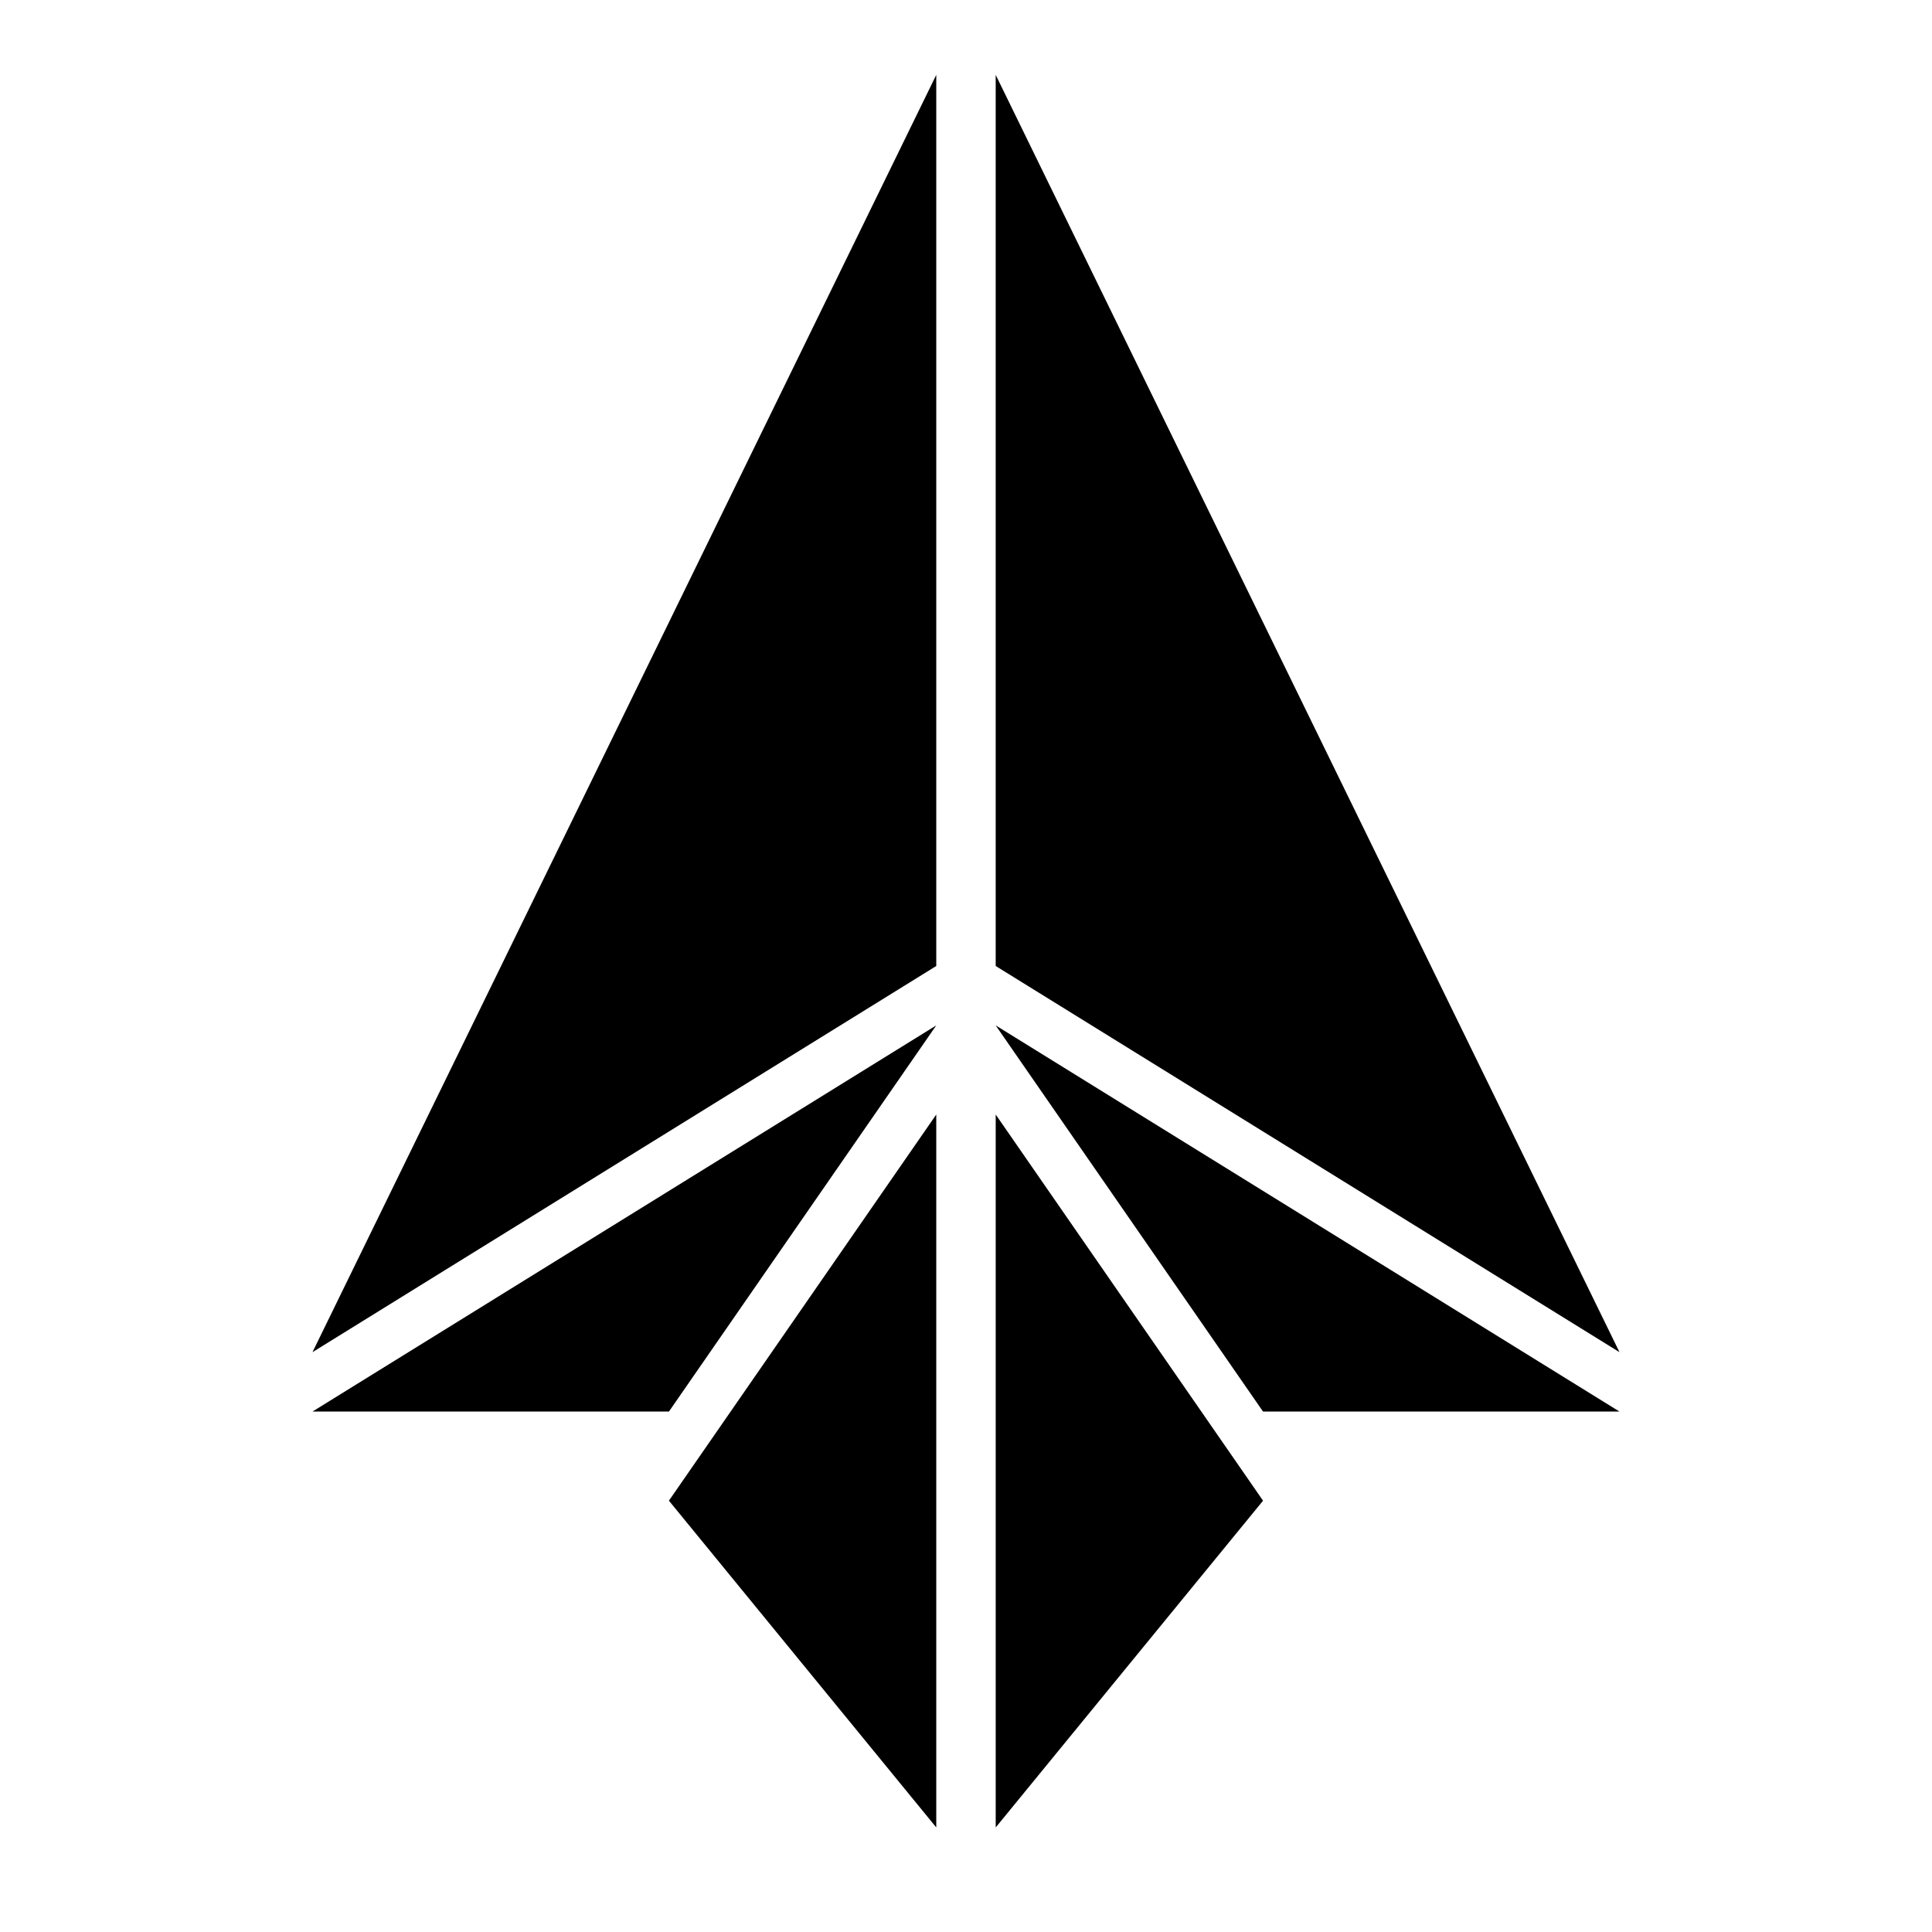
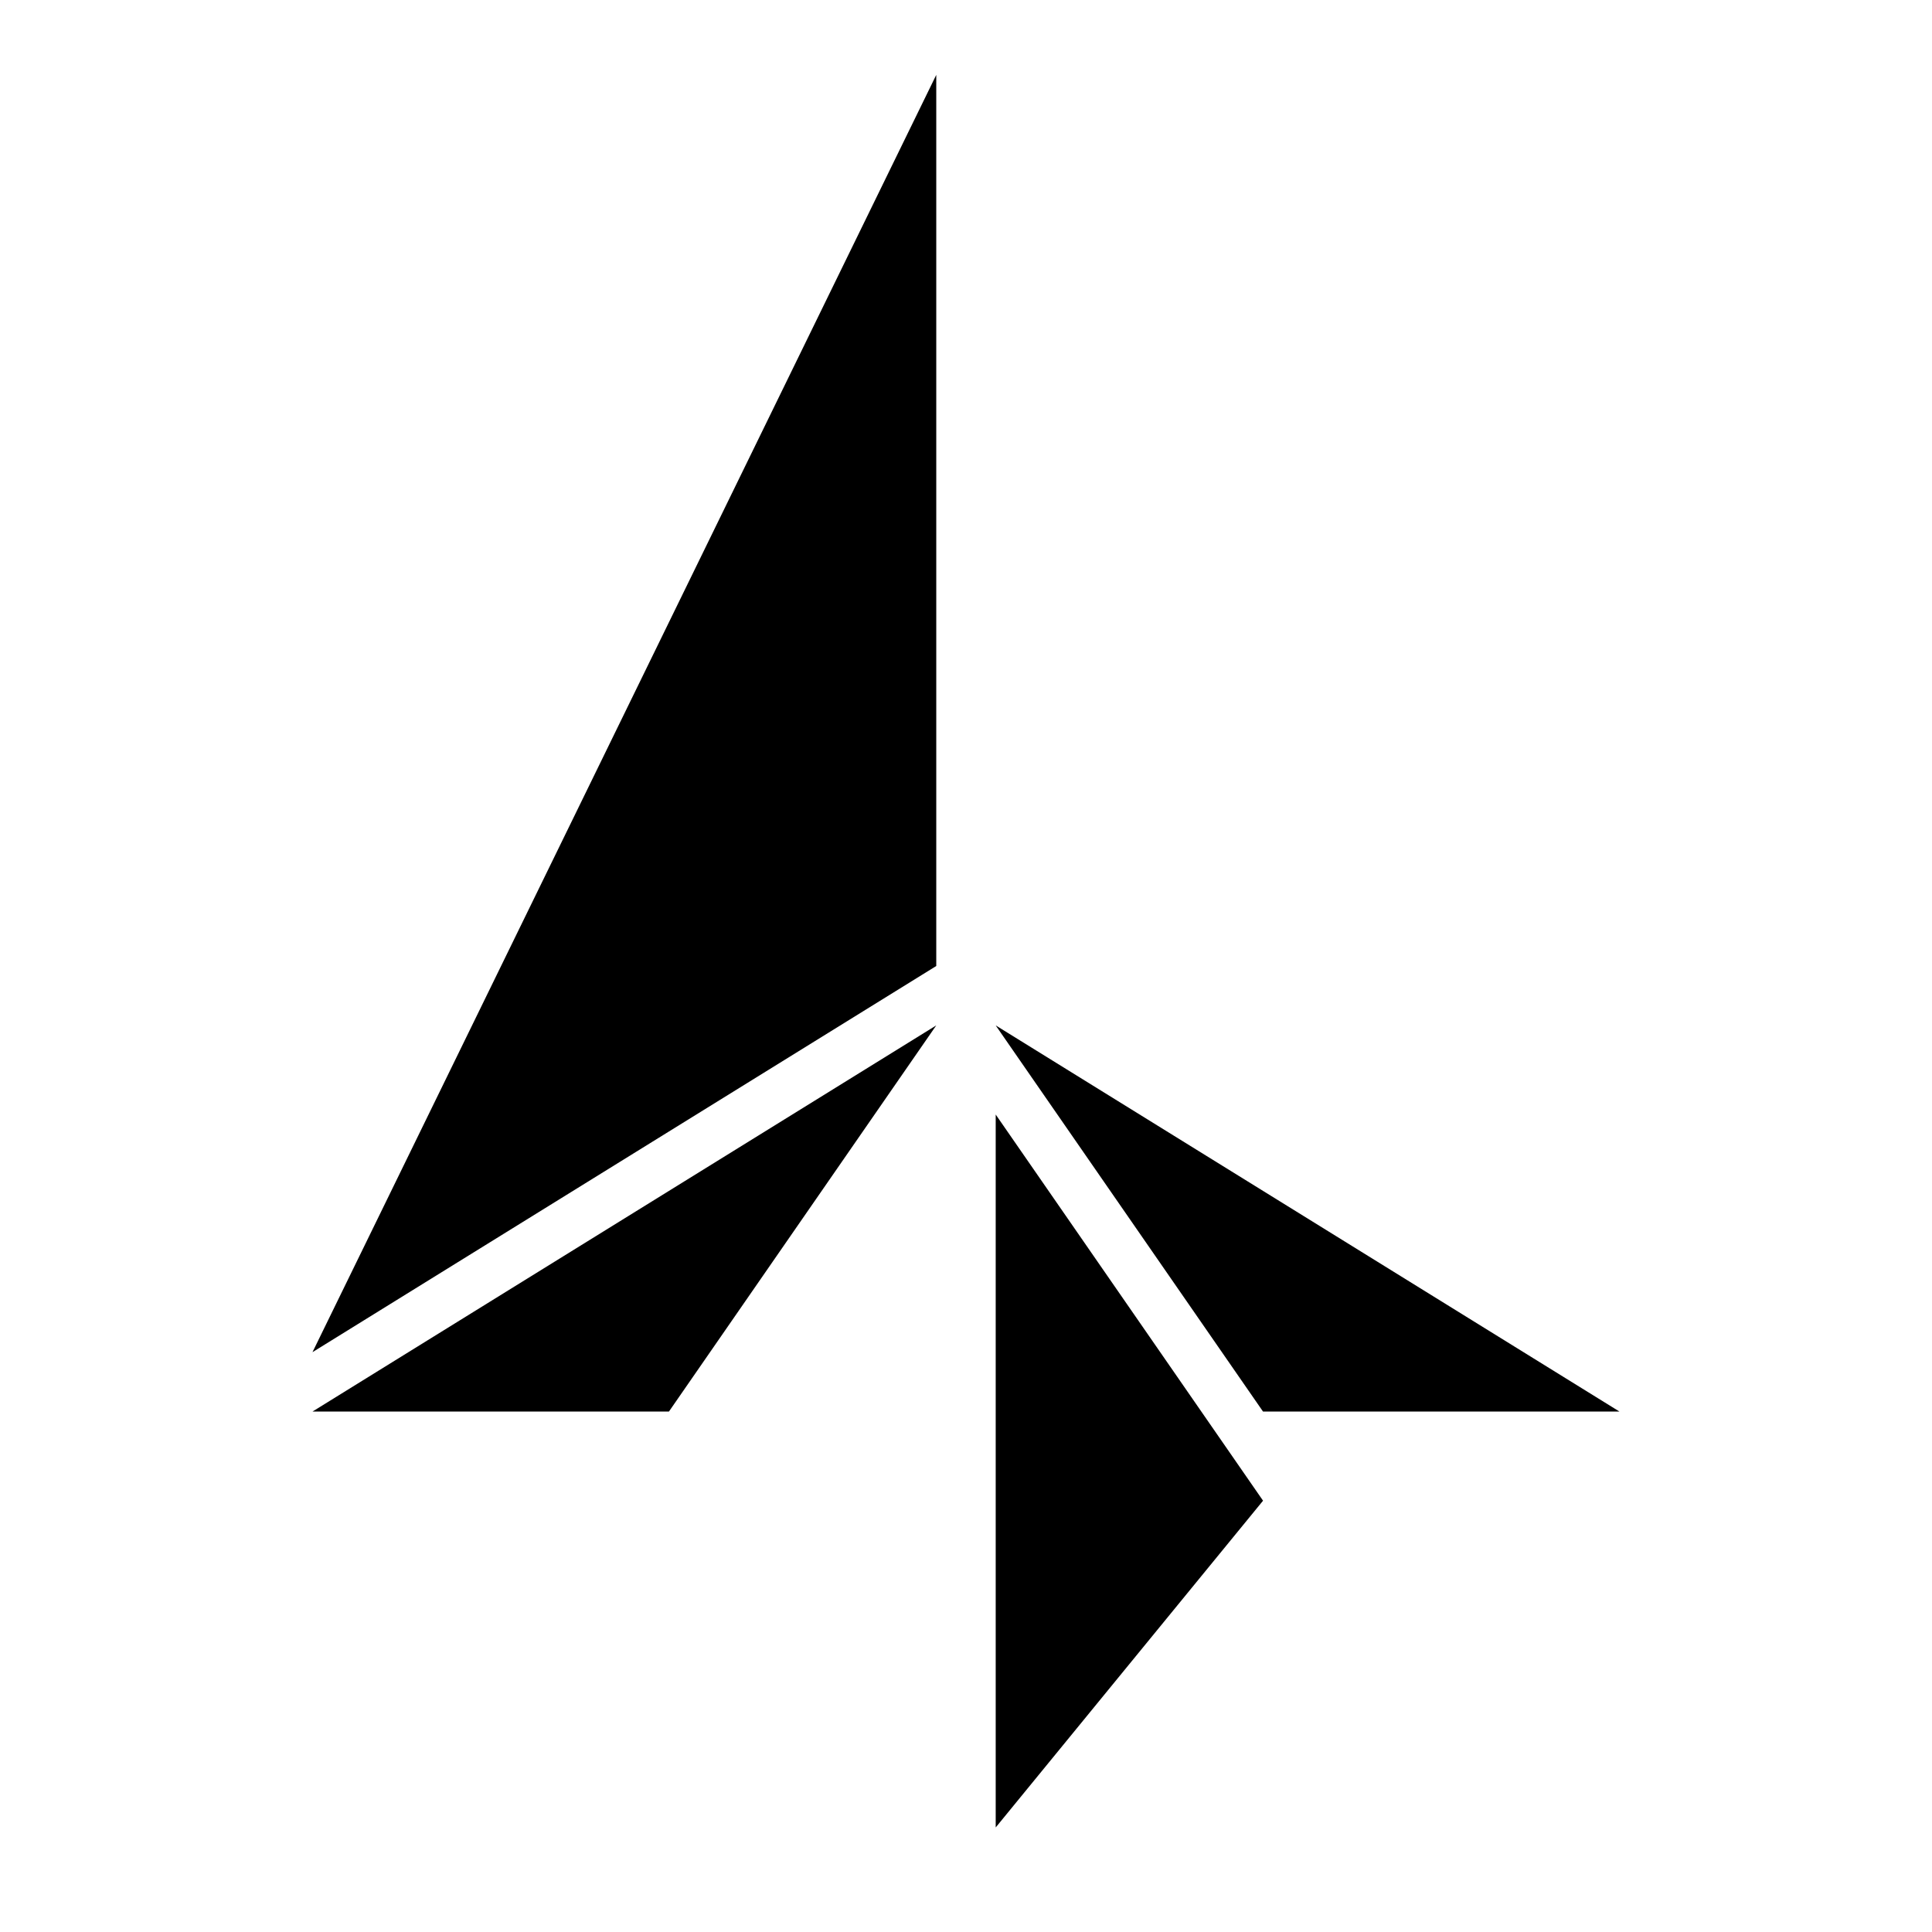
<svg xmlns="http://www.w3.org/2000/svg" fill="#000000" width="800px" height="800px" version="1.1" viewBox="144 144 512 512">
  <g>
    <path d="m392.12 163.84v236.16l-165.31 102.34z" />
-     <path d="m573.18 502.34-165.31-102.34v-236.16z" />
    <path d="m392.12 415.74-70.848 102.34h-94.465z" />
-     <path d="m392.12 439.36v188.93l-70.848-86.594z" />
    <path d="m478.72 541.7-70.848 86.594v-188.93z" />
    <path d="m573.18 518.08h-94.465l-70.848-102.34z" />
  </g>
</svg>